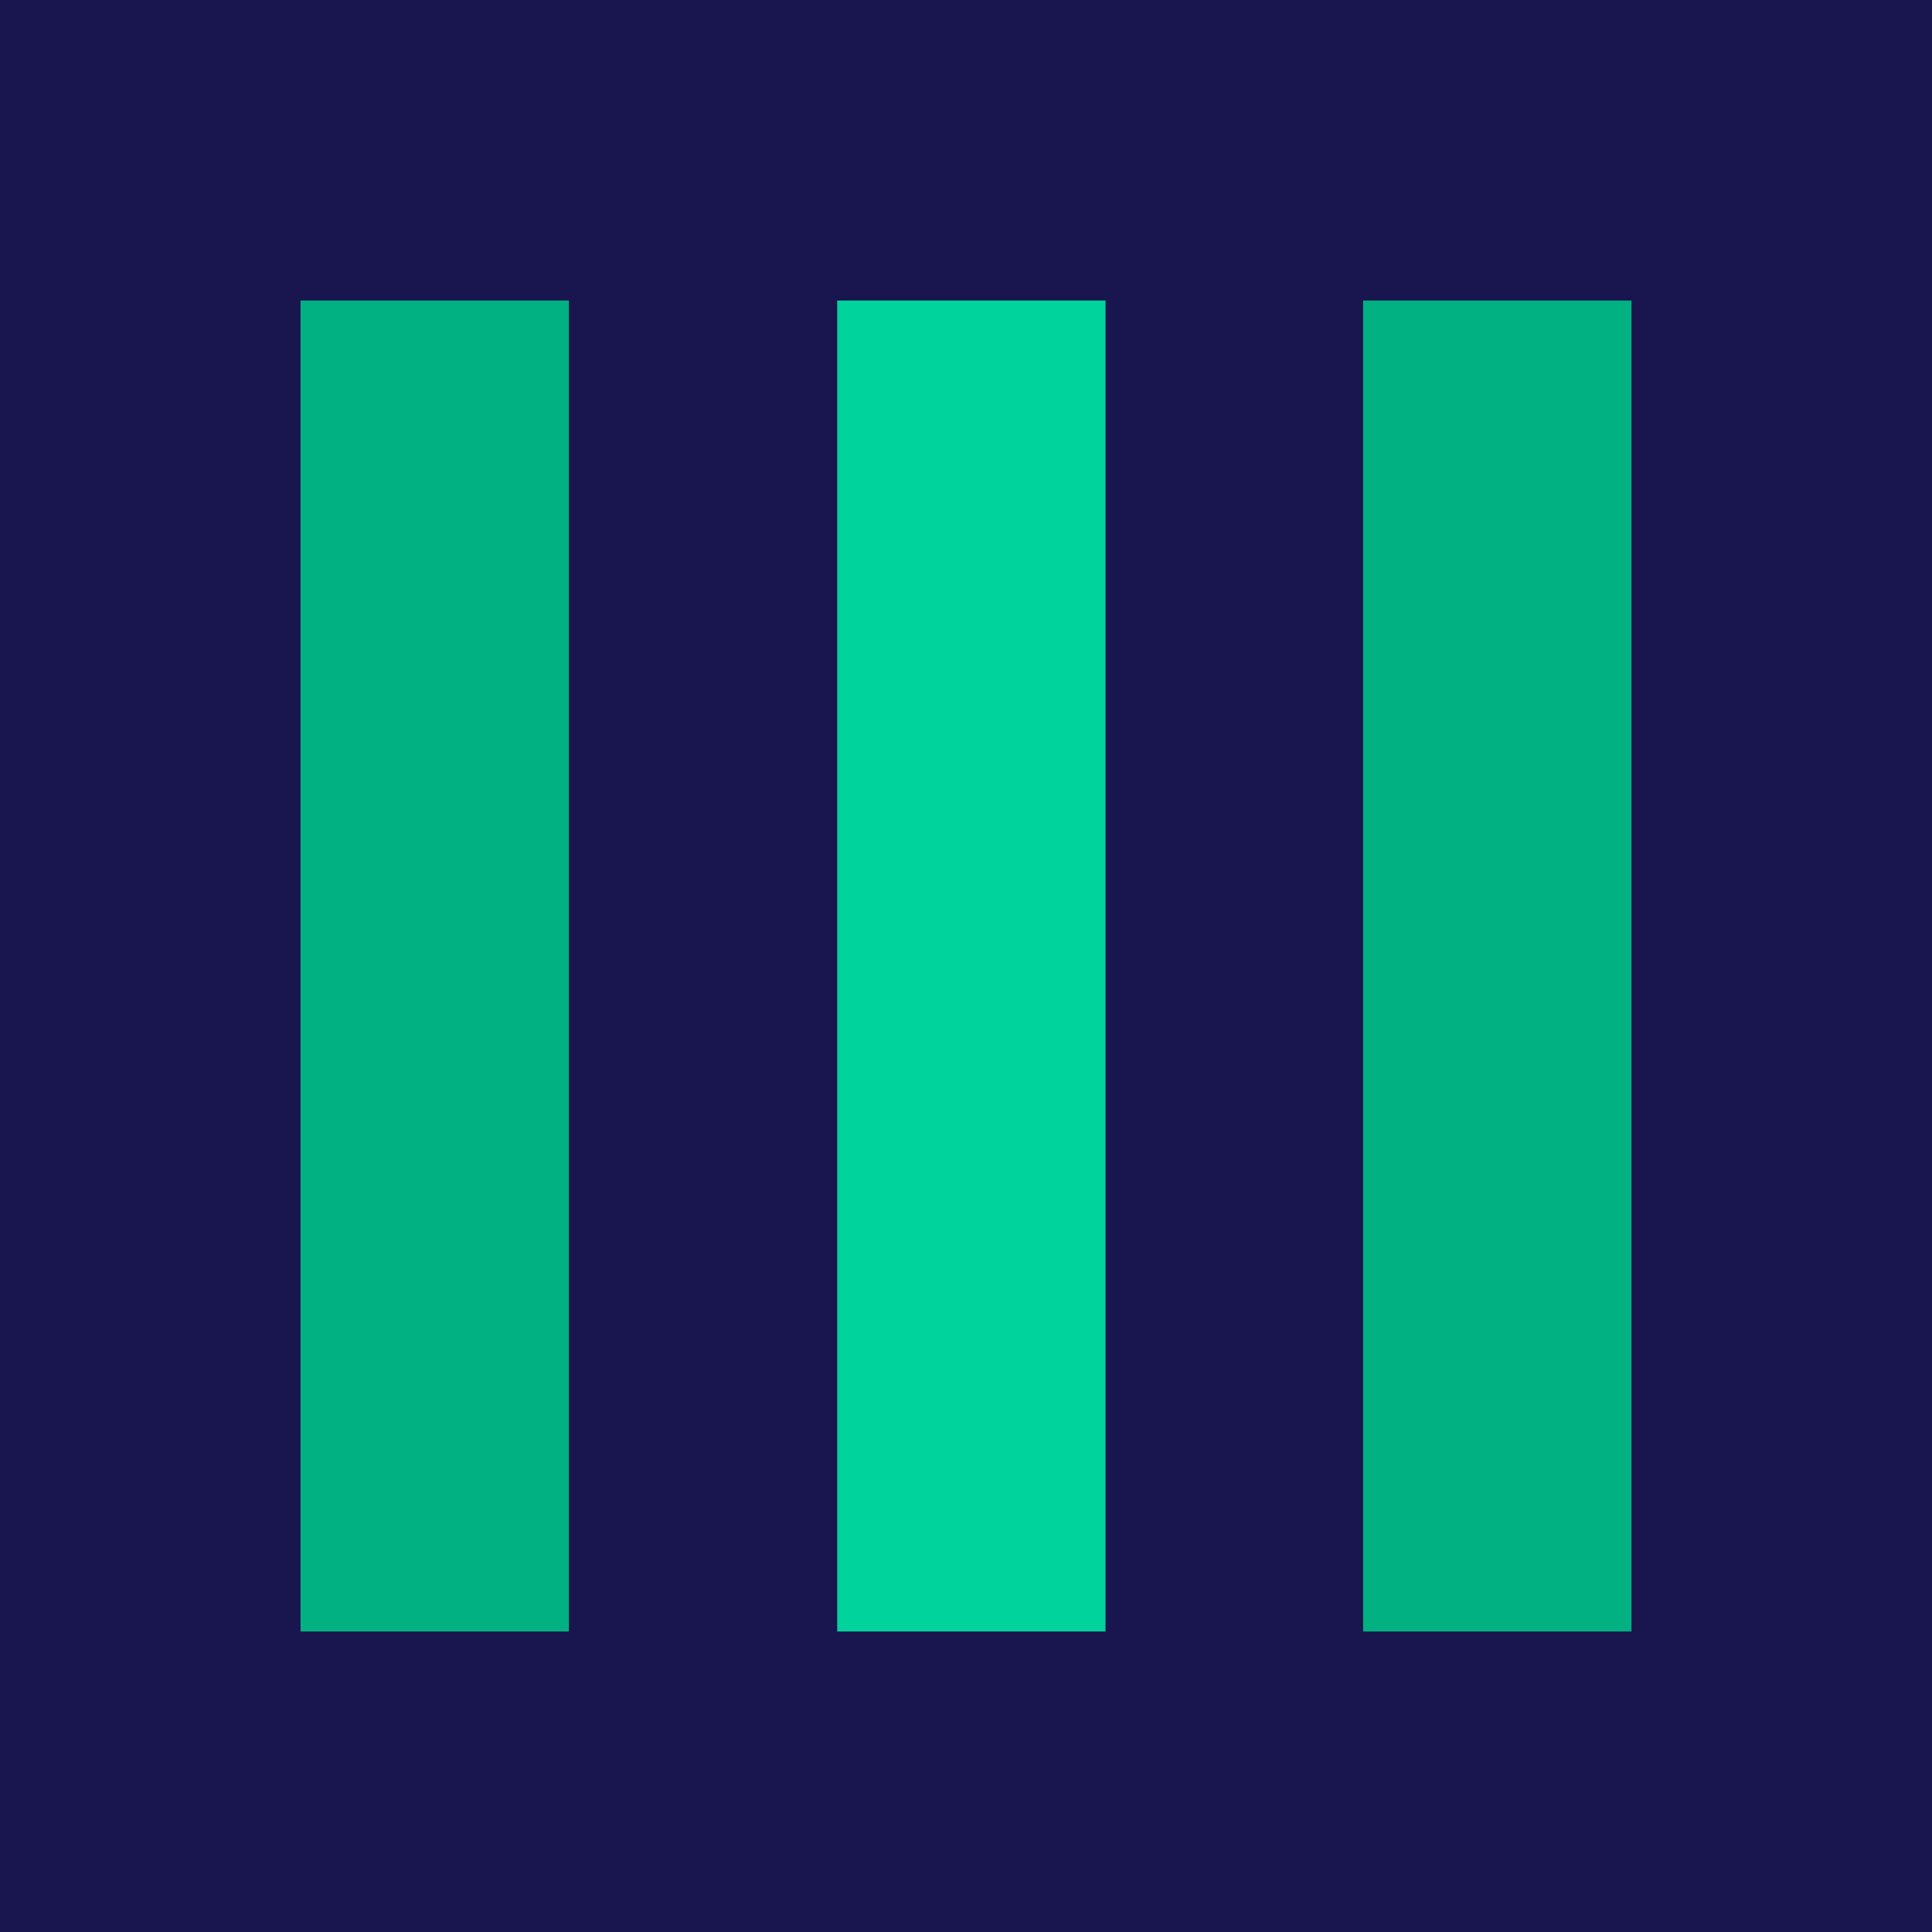
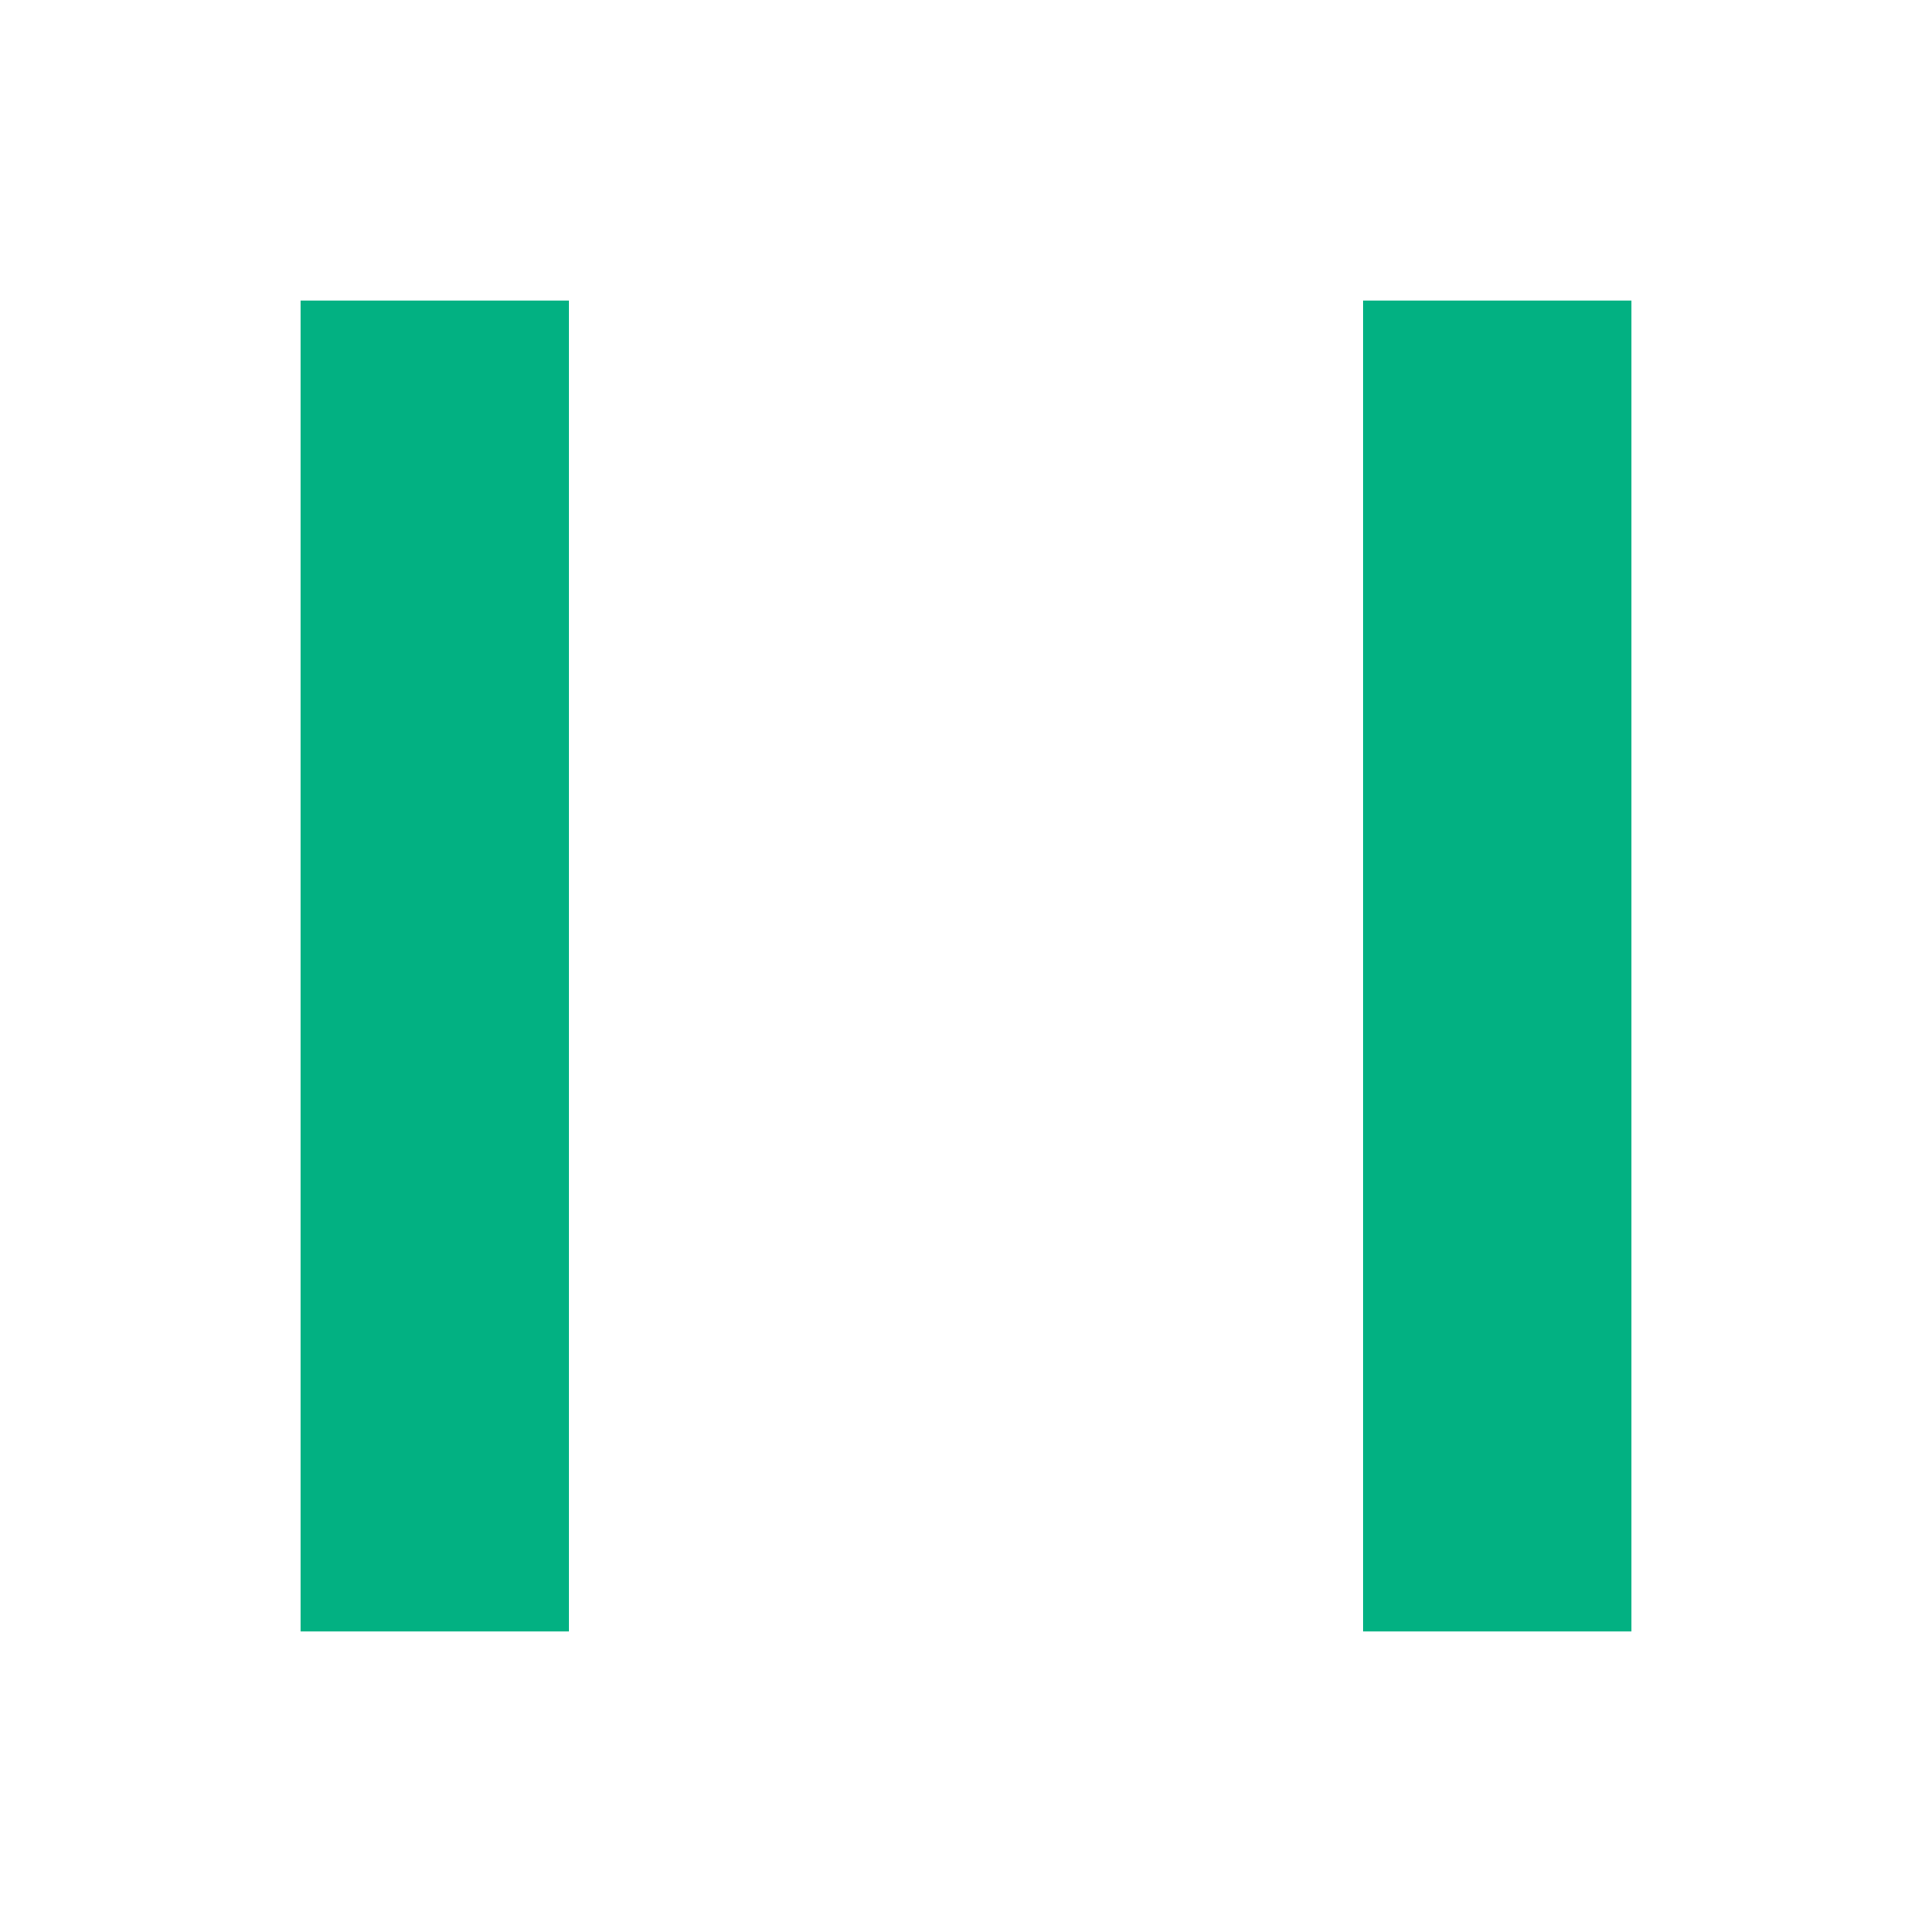
<svg xmlns="http://www.w3.org/2000/svg" width="180" height="180">
  <g fill="none" fill-rule="evenodd">
-     <path fill="#19154E" d="M0 0h180v180H0z" />
-     <path fill="#00D39B" d="M78 28h25v124H78z" />
    <path fill="#02B182" d="M28 28h25v124H28zm99 0h25v124h-25z" />
  </g>
</svg>